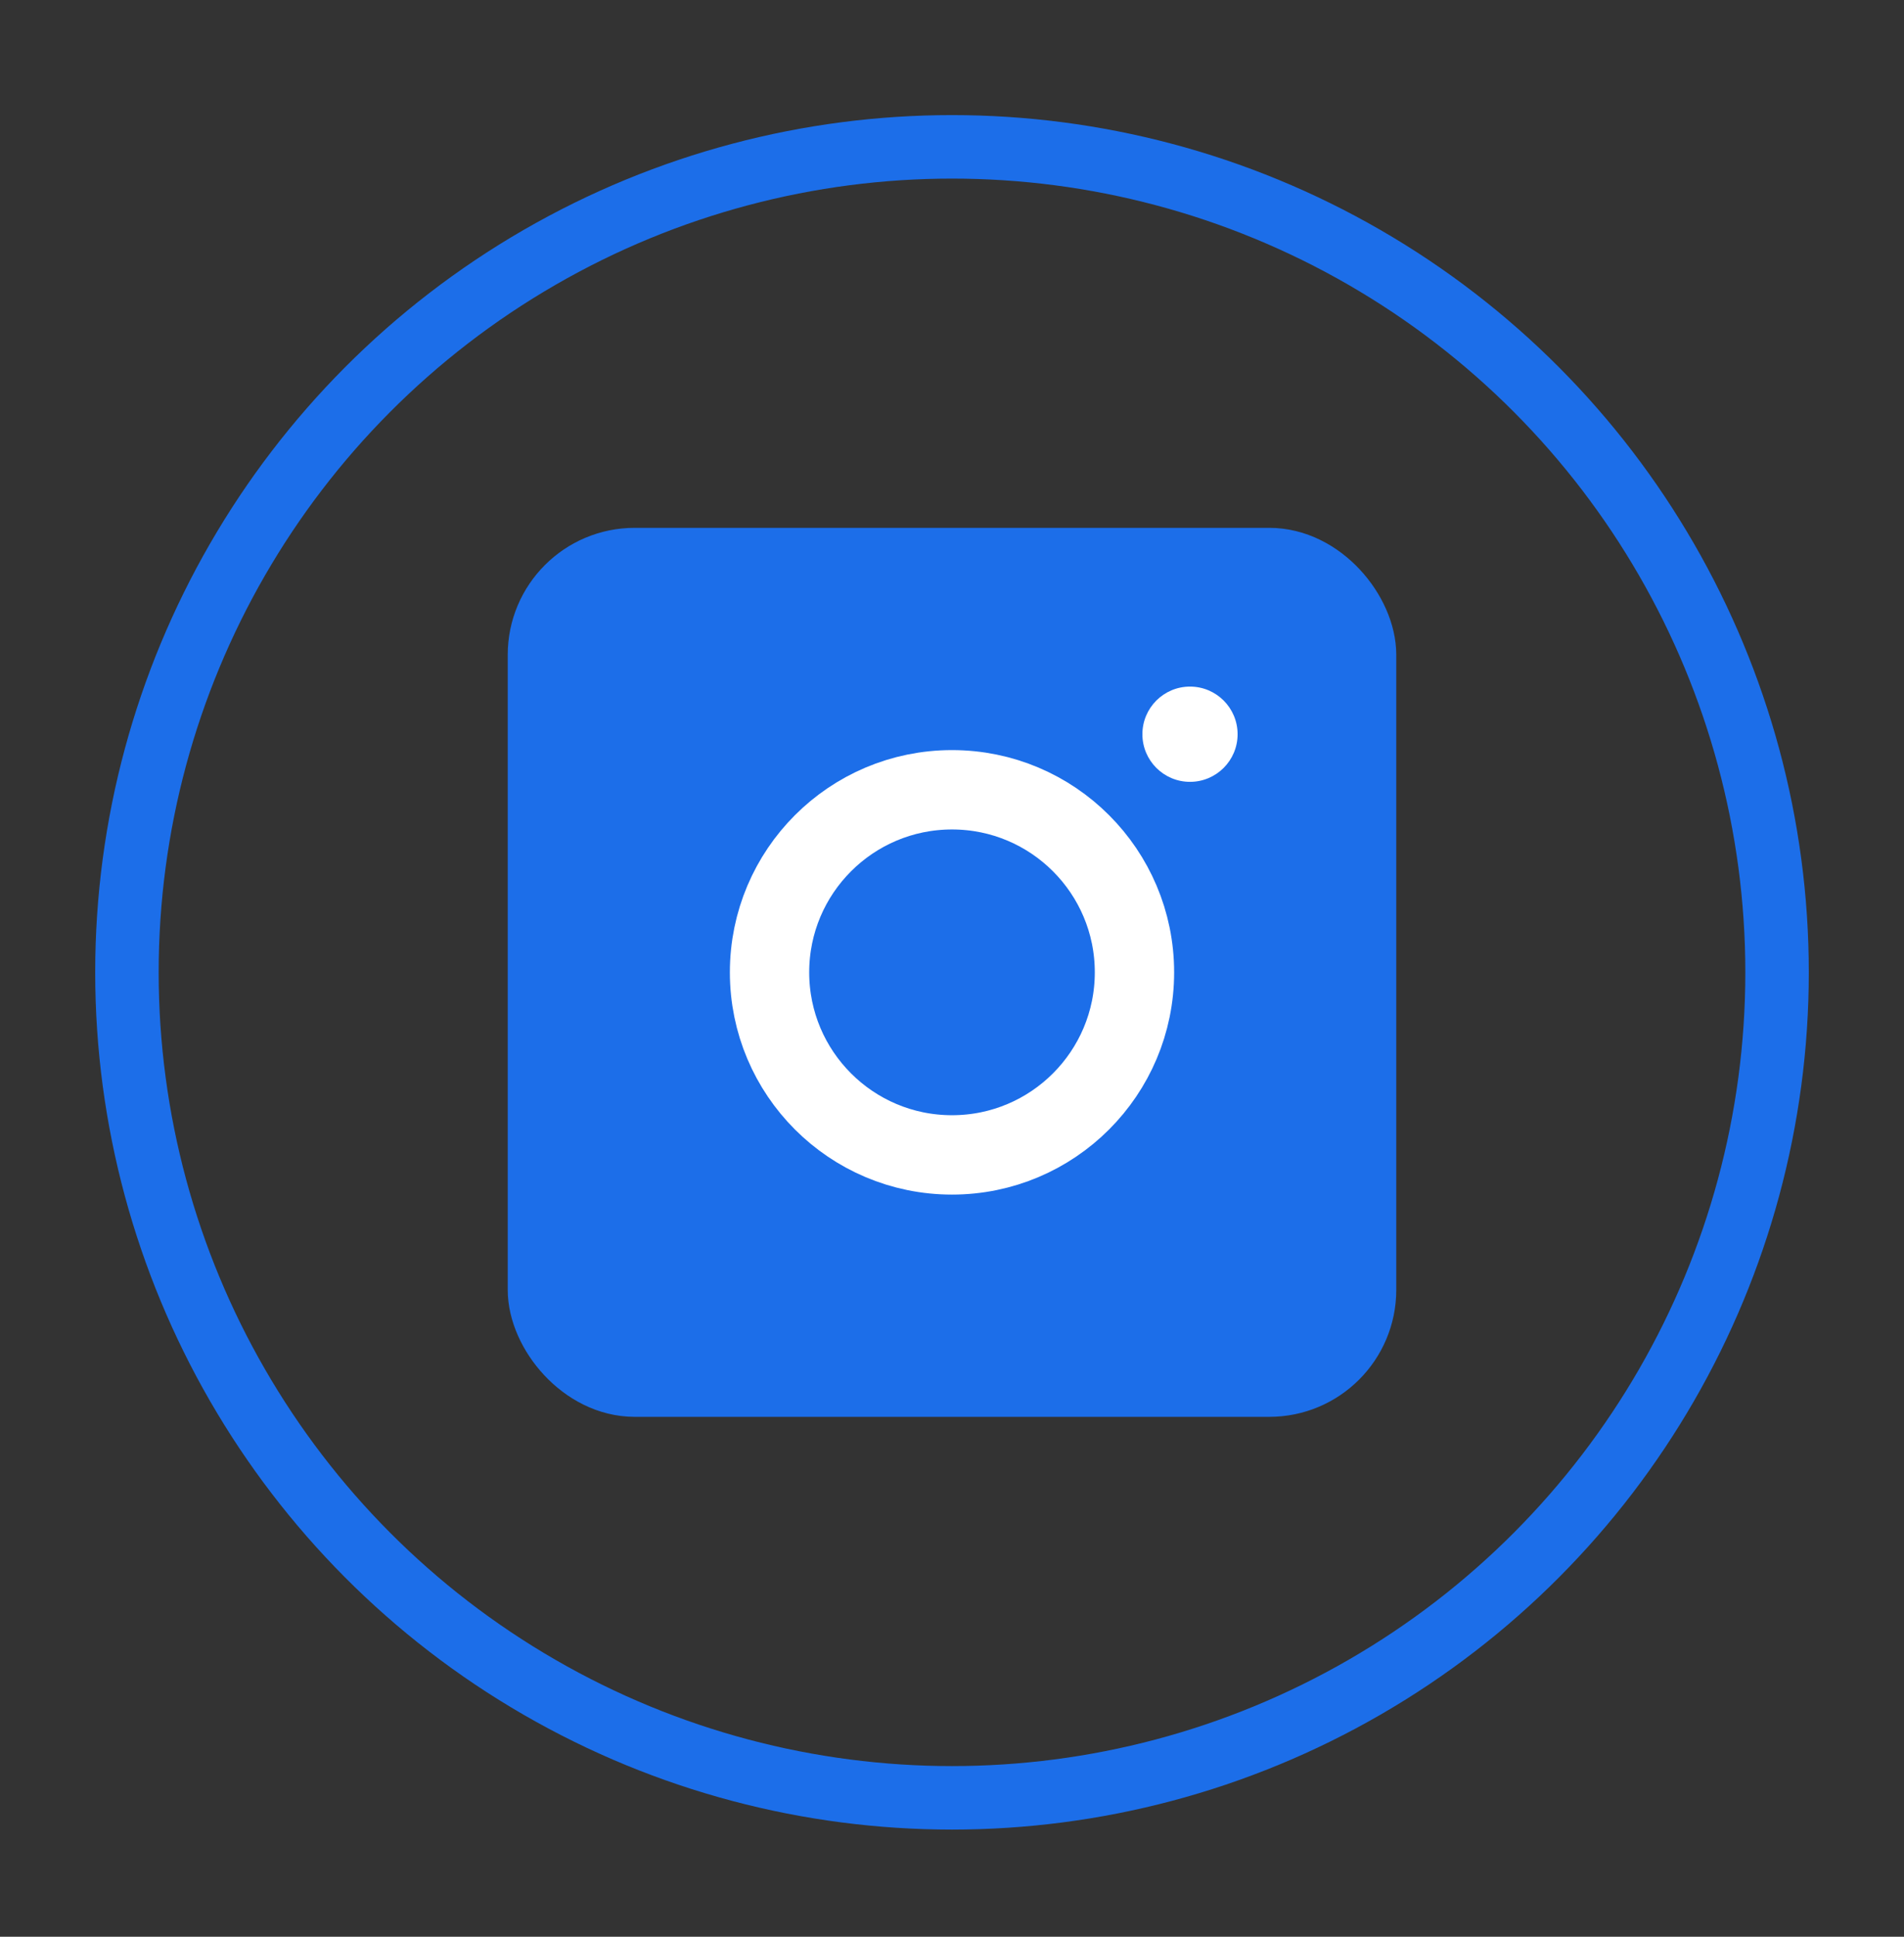
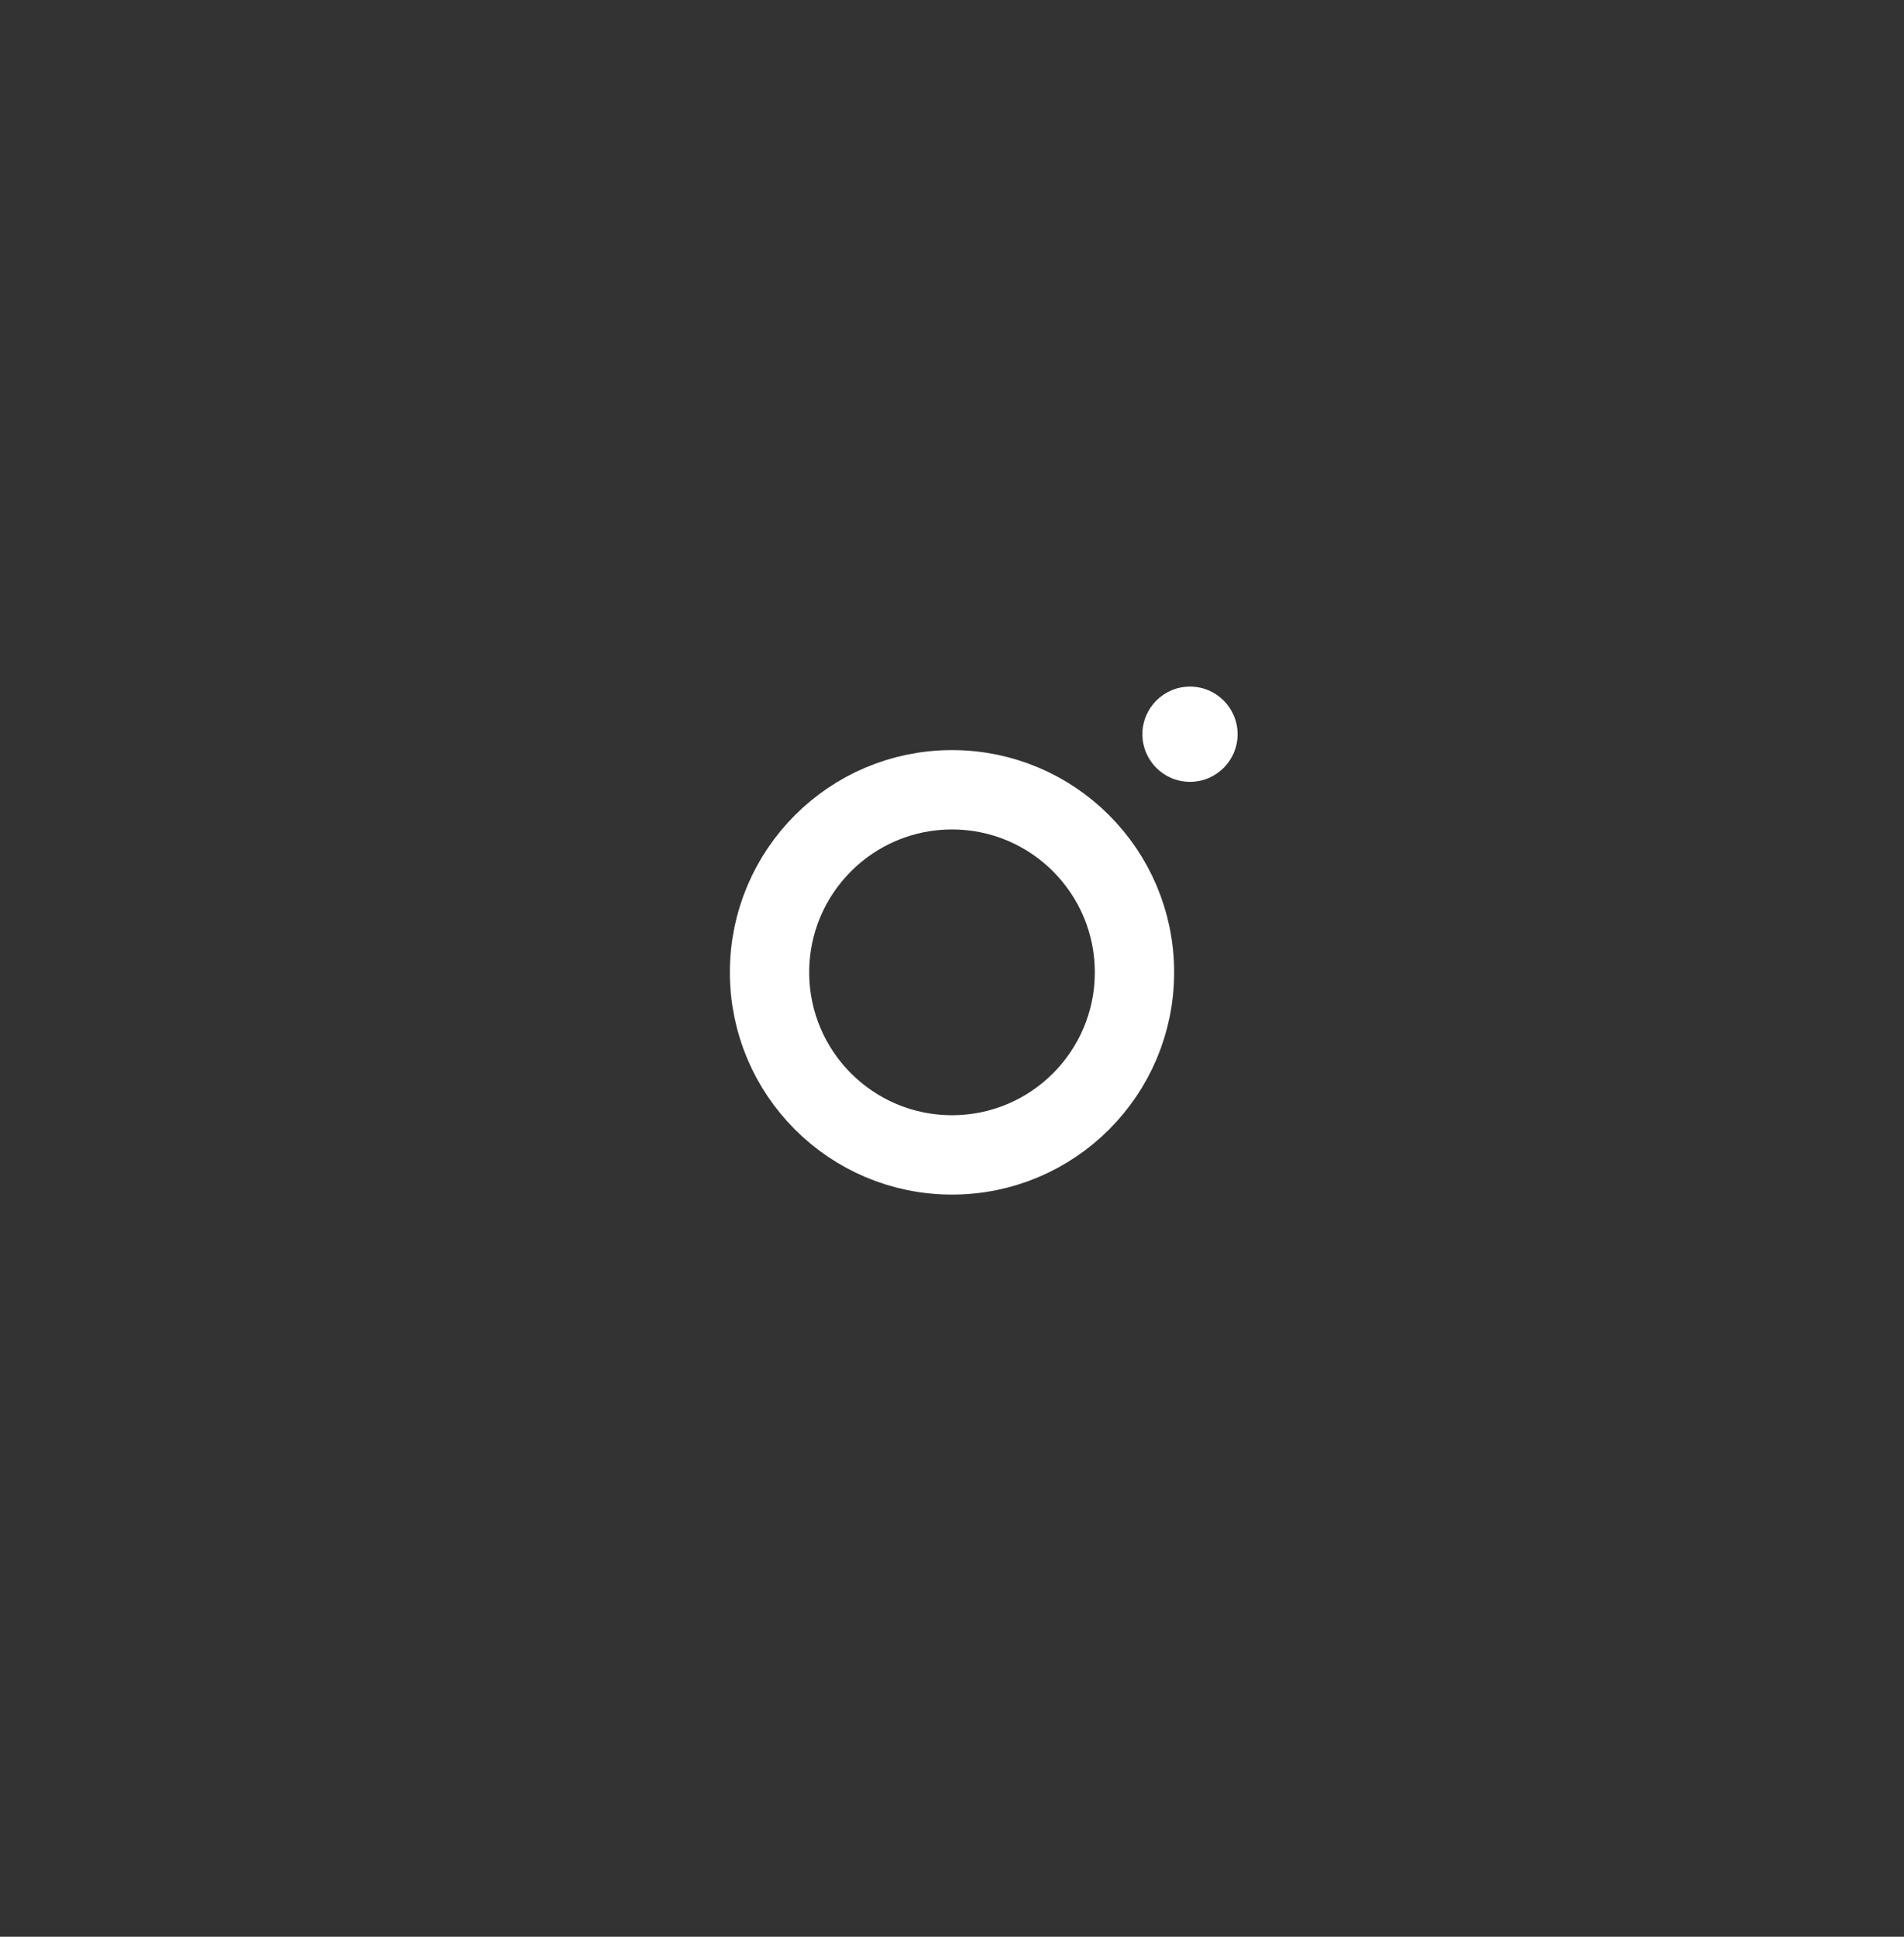
<svg xmlns="http://www.w3.org/2000/svg" width="60" height="61" viewBox="0 0 60 61" fill="none">
  <rect x="0" y="0" width="60" height="61" fill="#333333" stroke="none" />
-   <rect x="17" y="17.625" width="26" height="26" rx="3" fill="#1C6EE9" stroke="#1C6EE9" stroke-width="2" />
  <circle cx="30" cy="30.625" r="5.75" stroke="white" stroke-width="2.5" />
  <circle cx="37.5" cy="23.125" r="1.5" fill="white" />
-   <circle cx="30" cy="30.625" r="26" stroke="#1C6EE9" stroke-width="2" />
</svg>